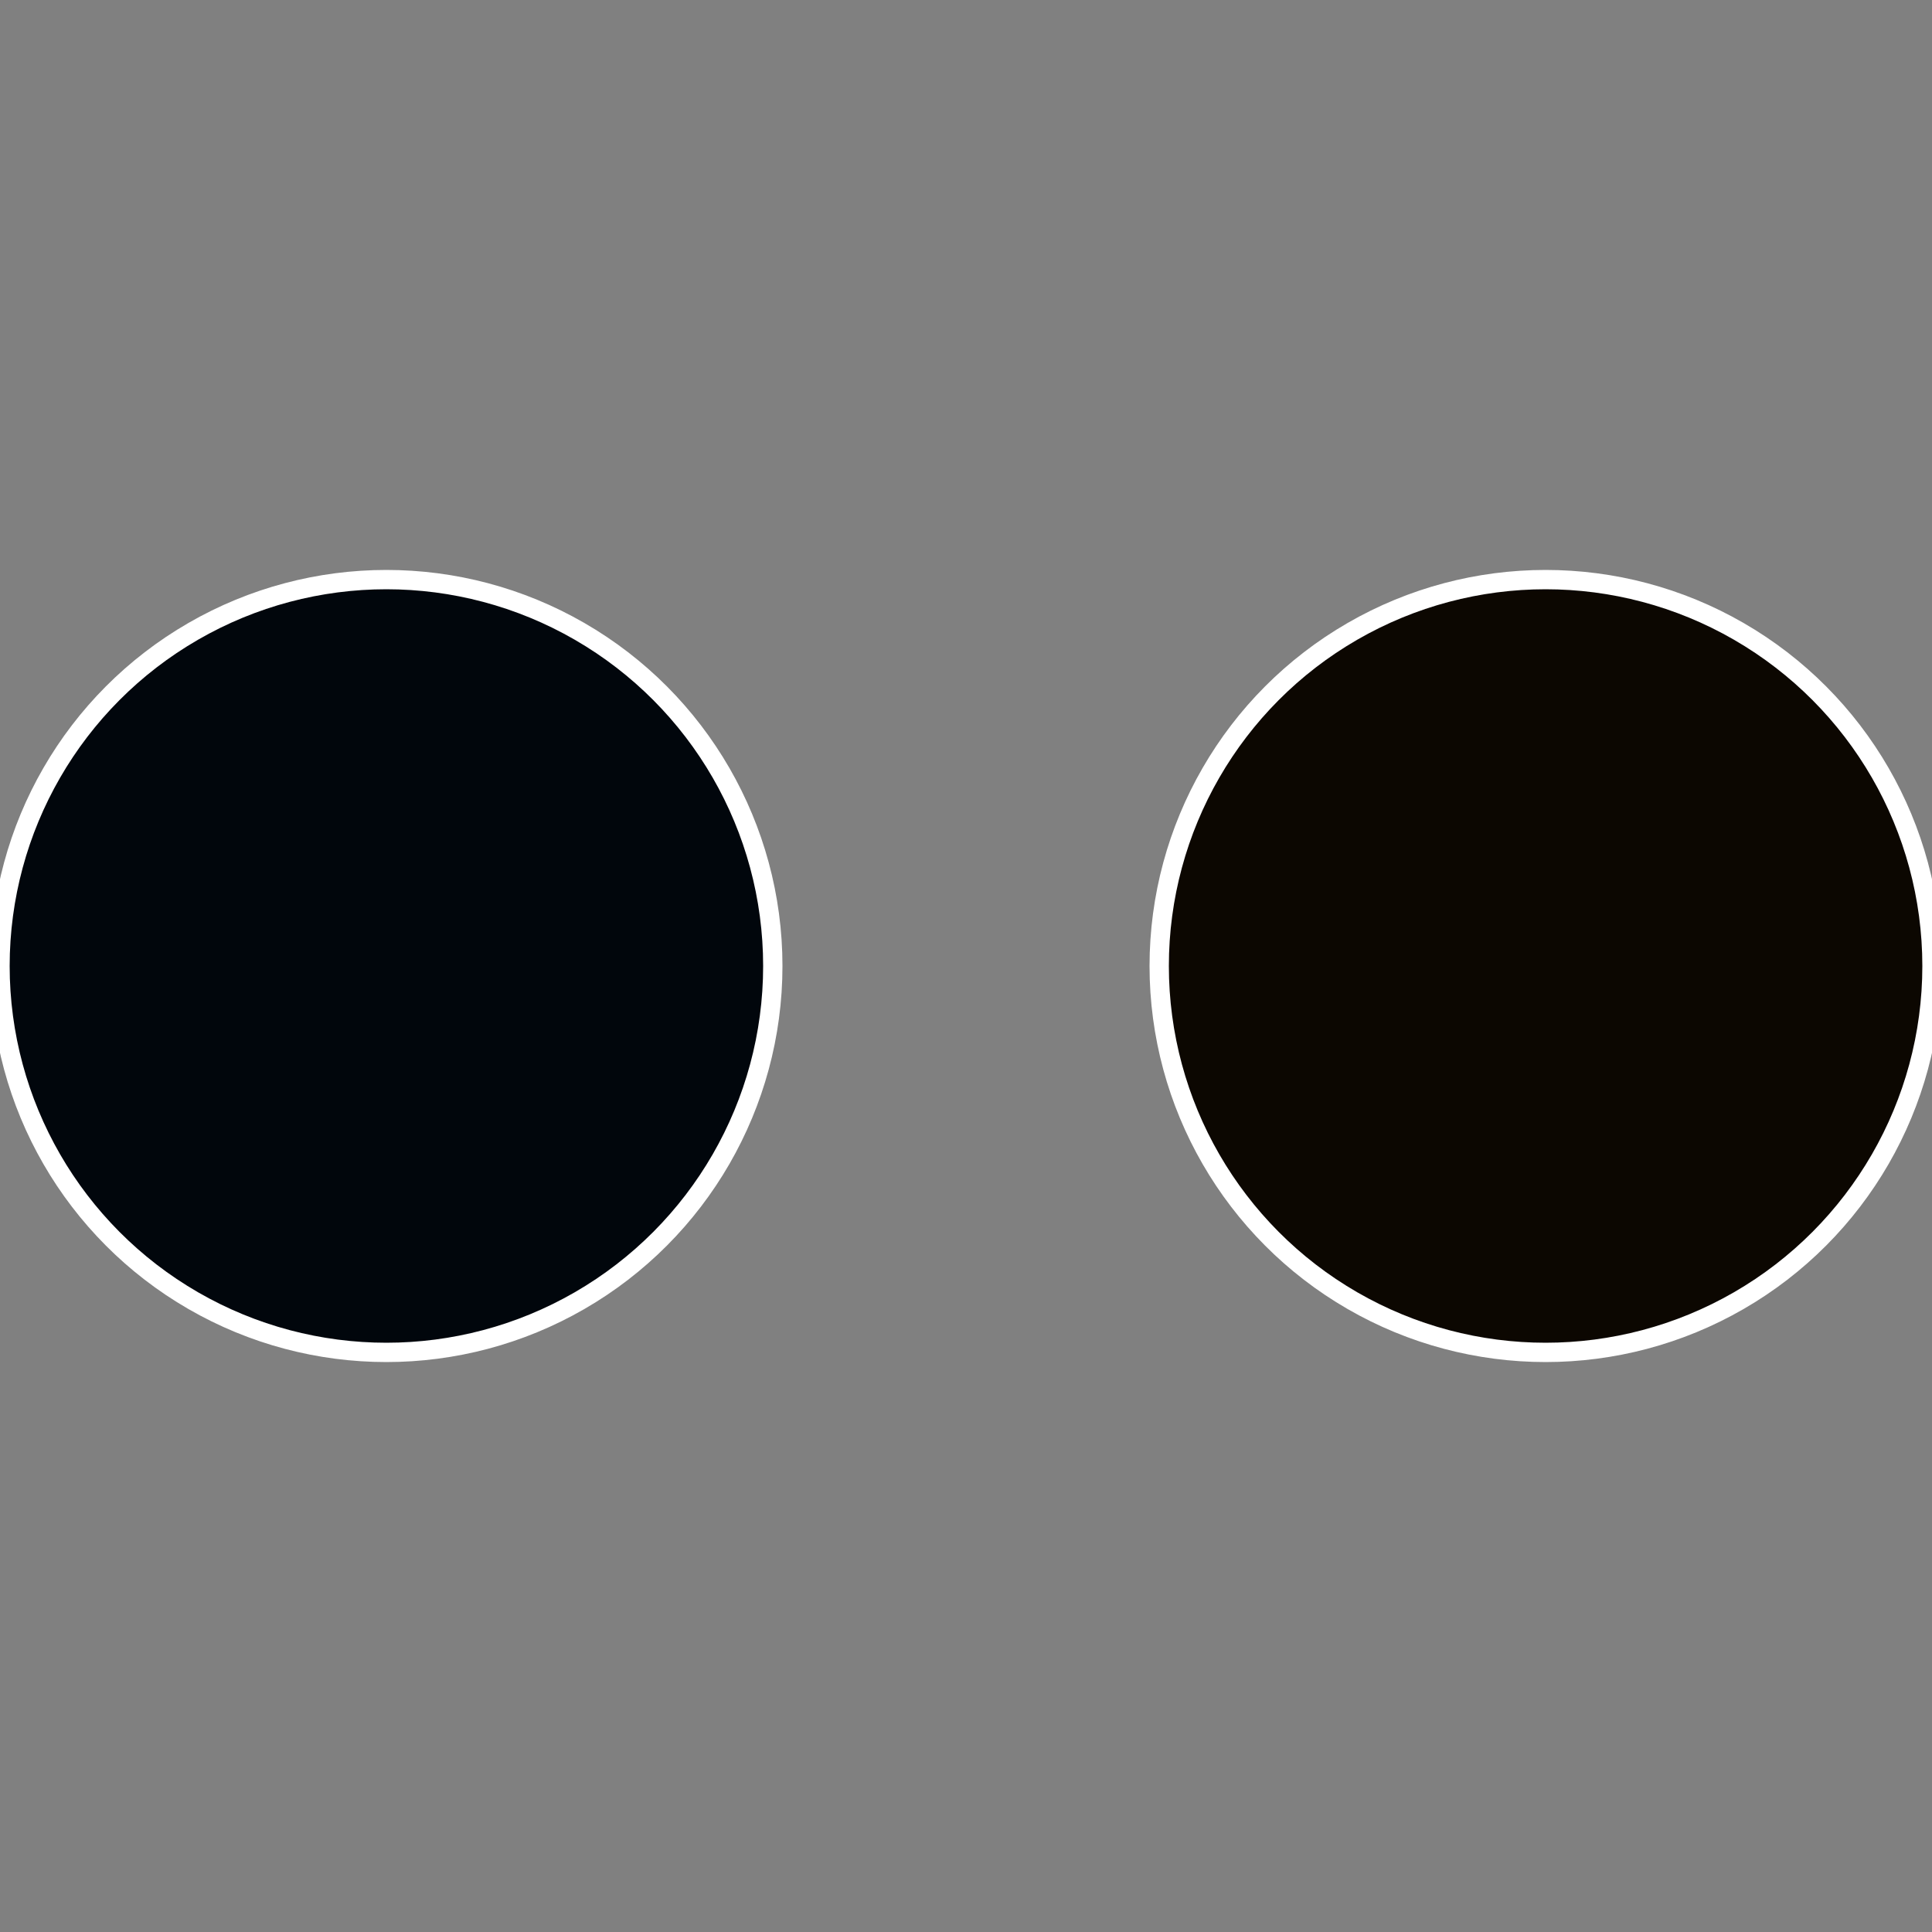
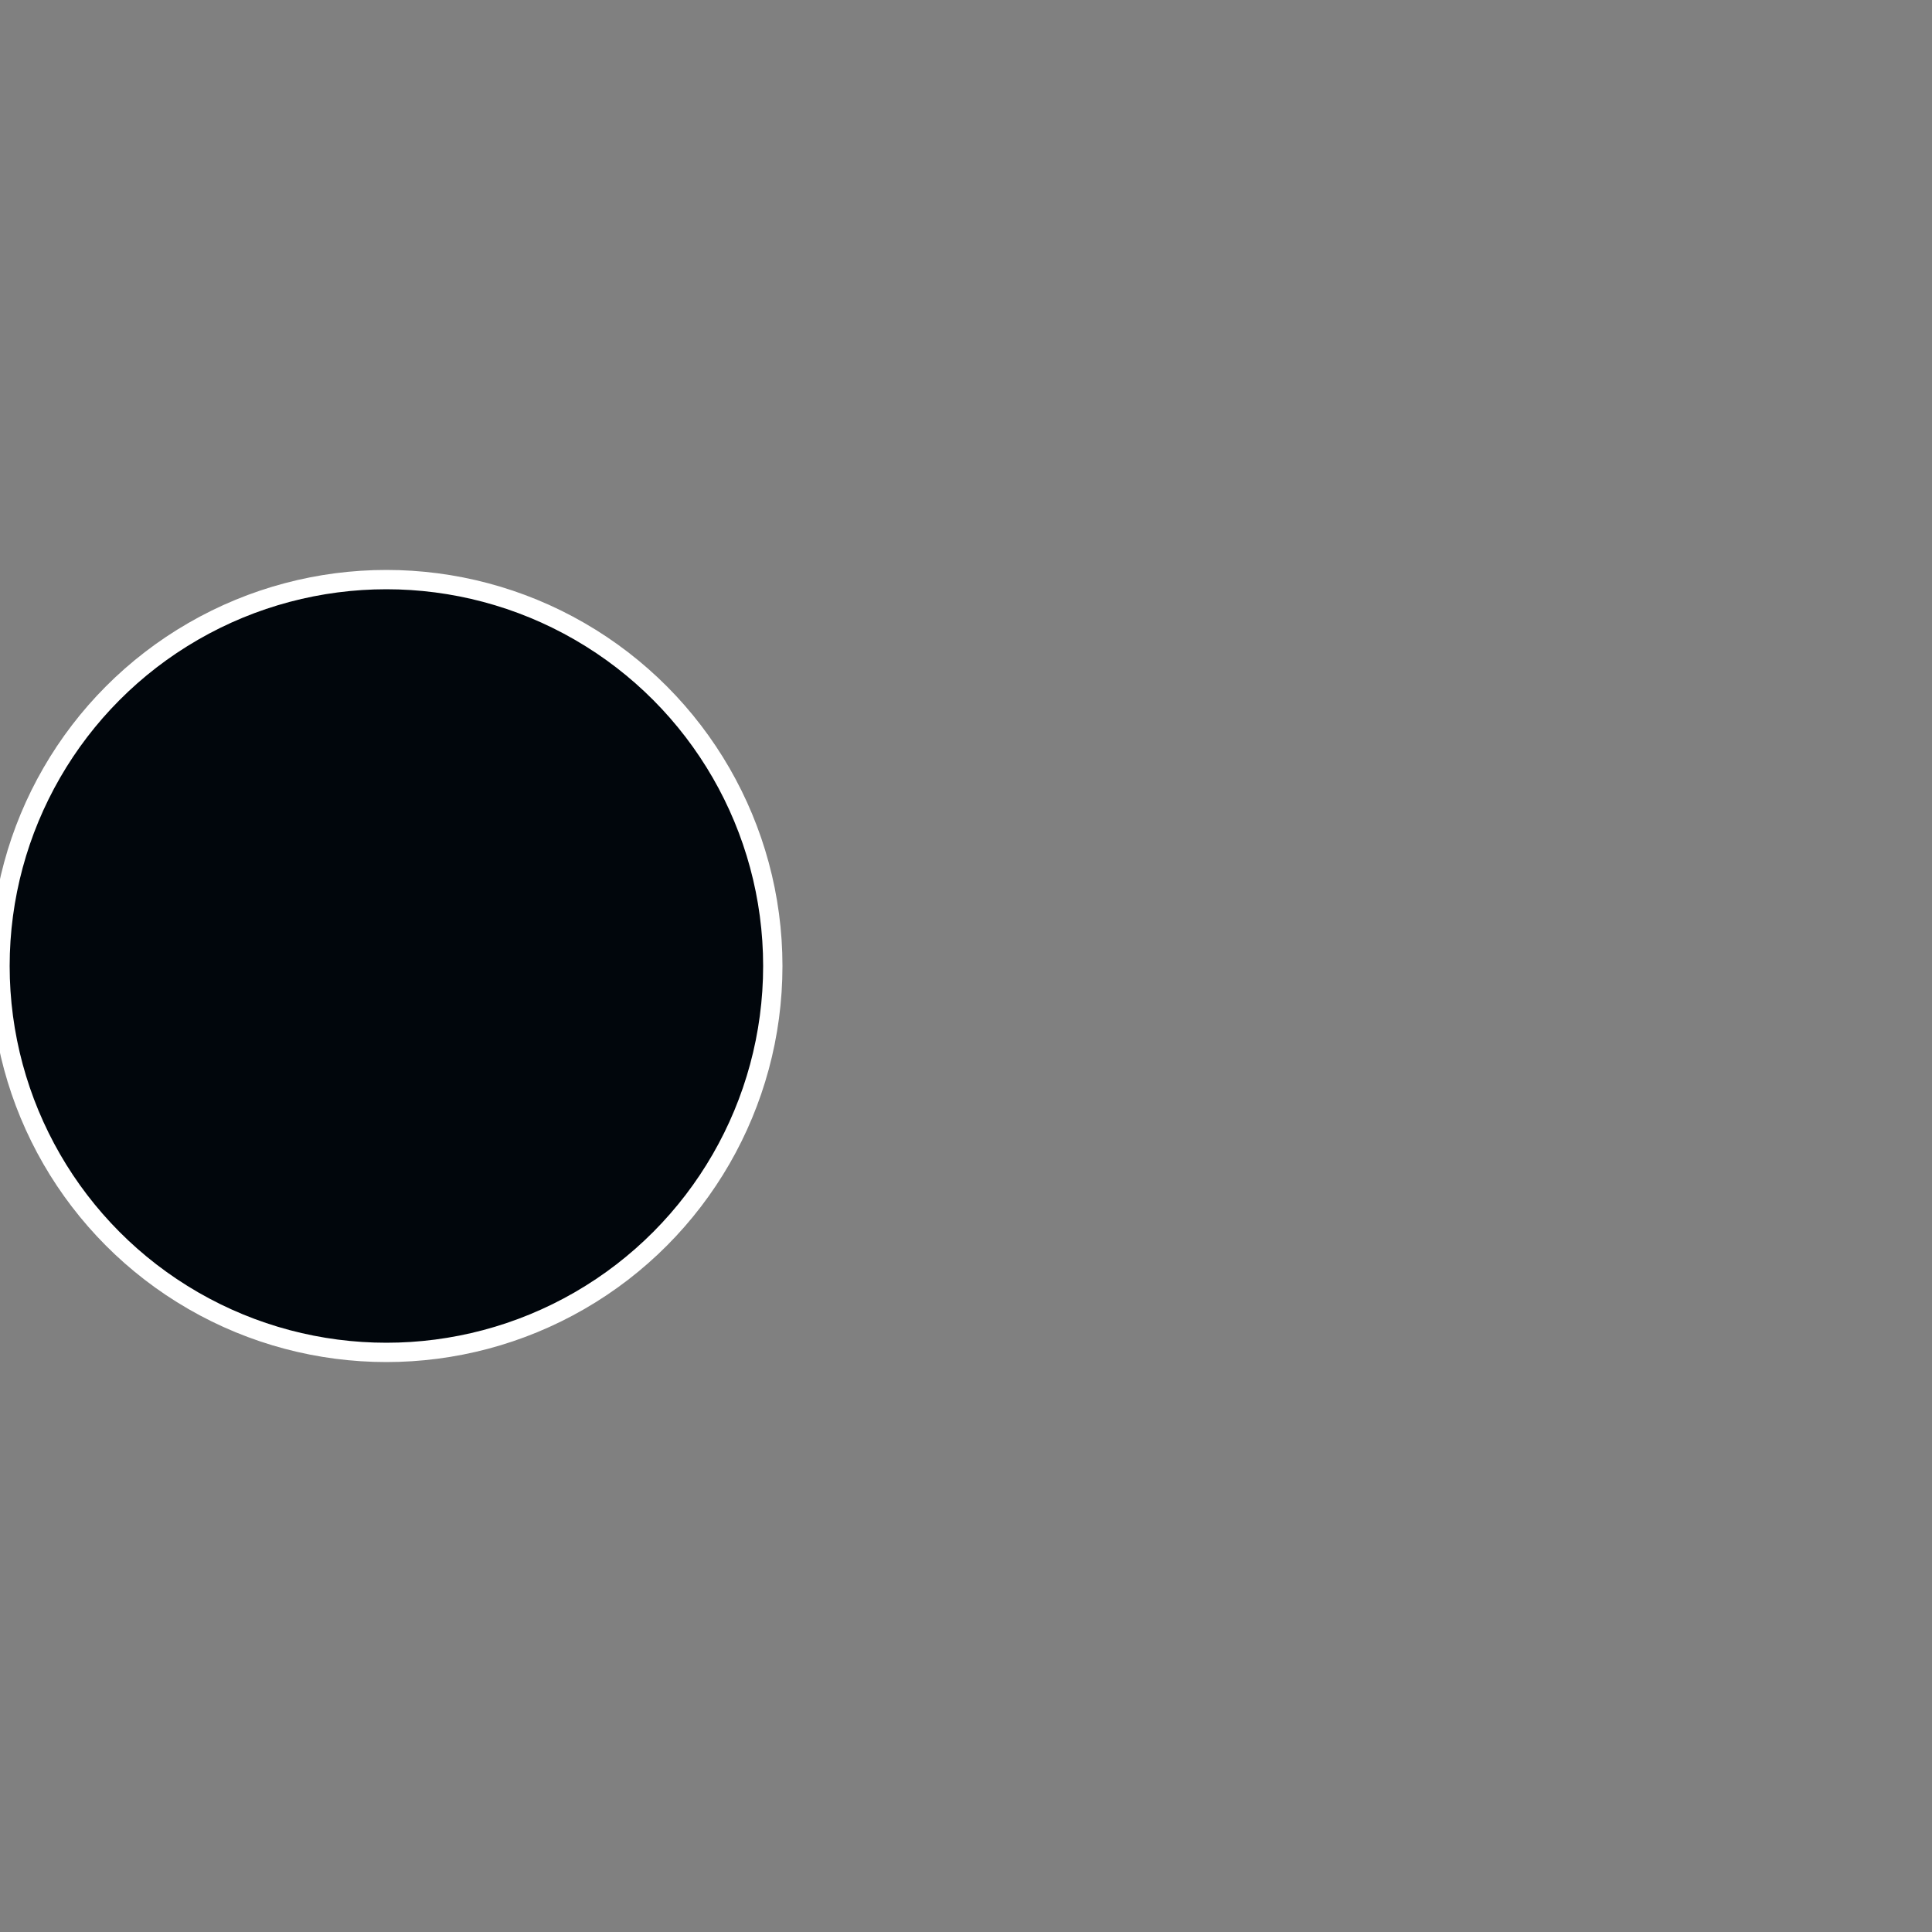
<svg xmlns="http://www.w3.org/2000/svg" width="500" height="500" viewBox="-1 -1 2 2">
  <rect x="-1" y="-1" width="2" height="2" fill="#808080" stroke="none" />
-   <circle cx="0.6" cy="0" r="0.4" fill="#0c0701" stroke="#fff" stroke-width="1%" />
  <circle cx="-0.6" cy="7.3478807948841E-17" r="0.4" fill="#01060c" stroke="#fff" stroke-width="1%" />
</svg>